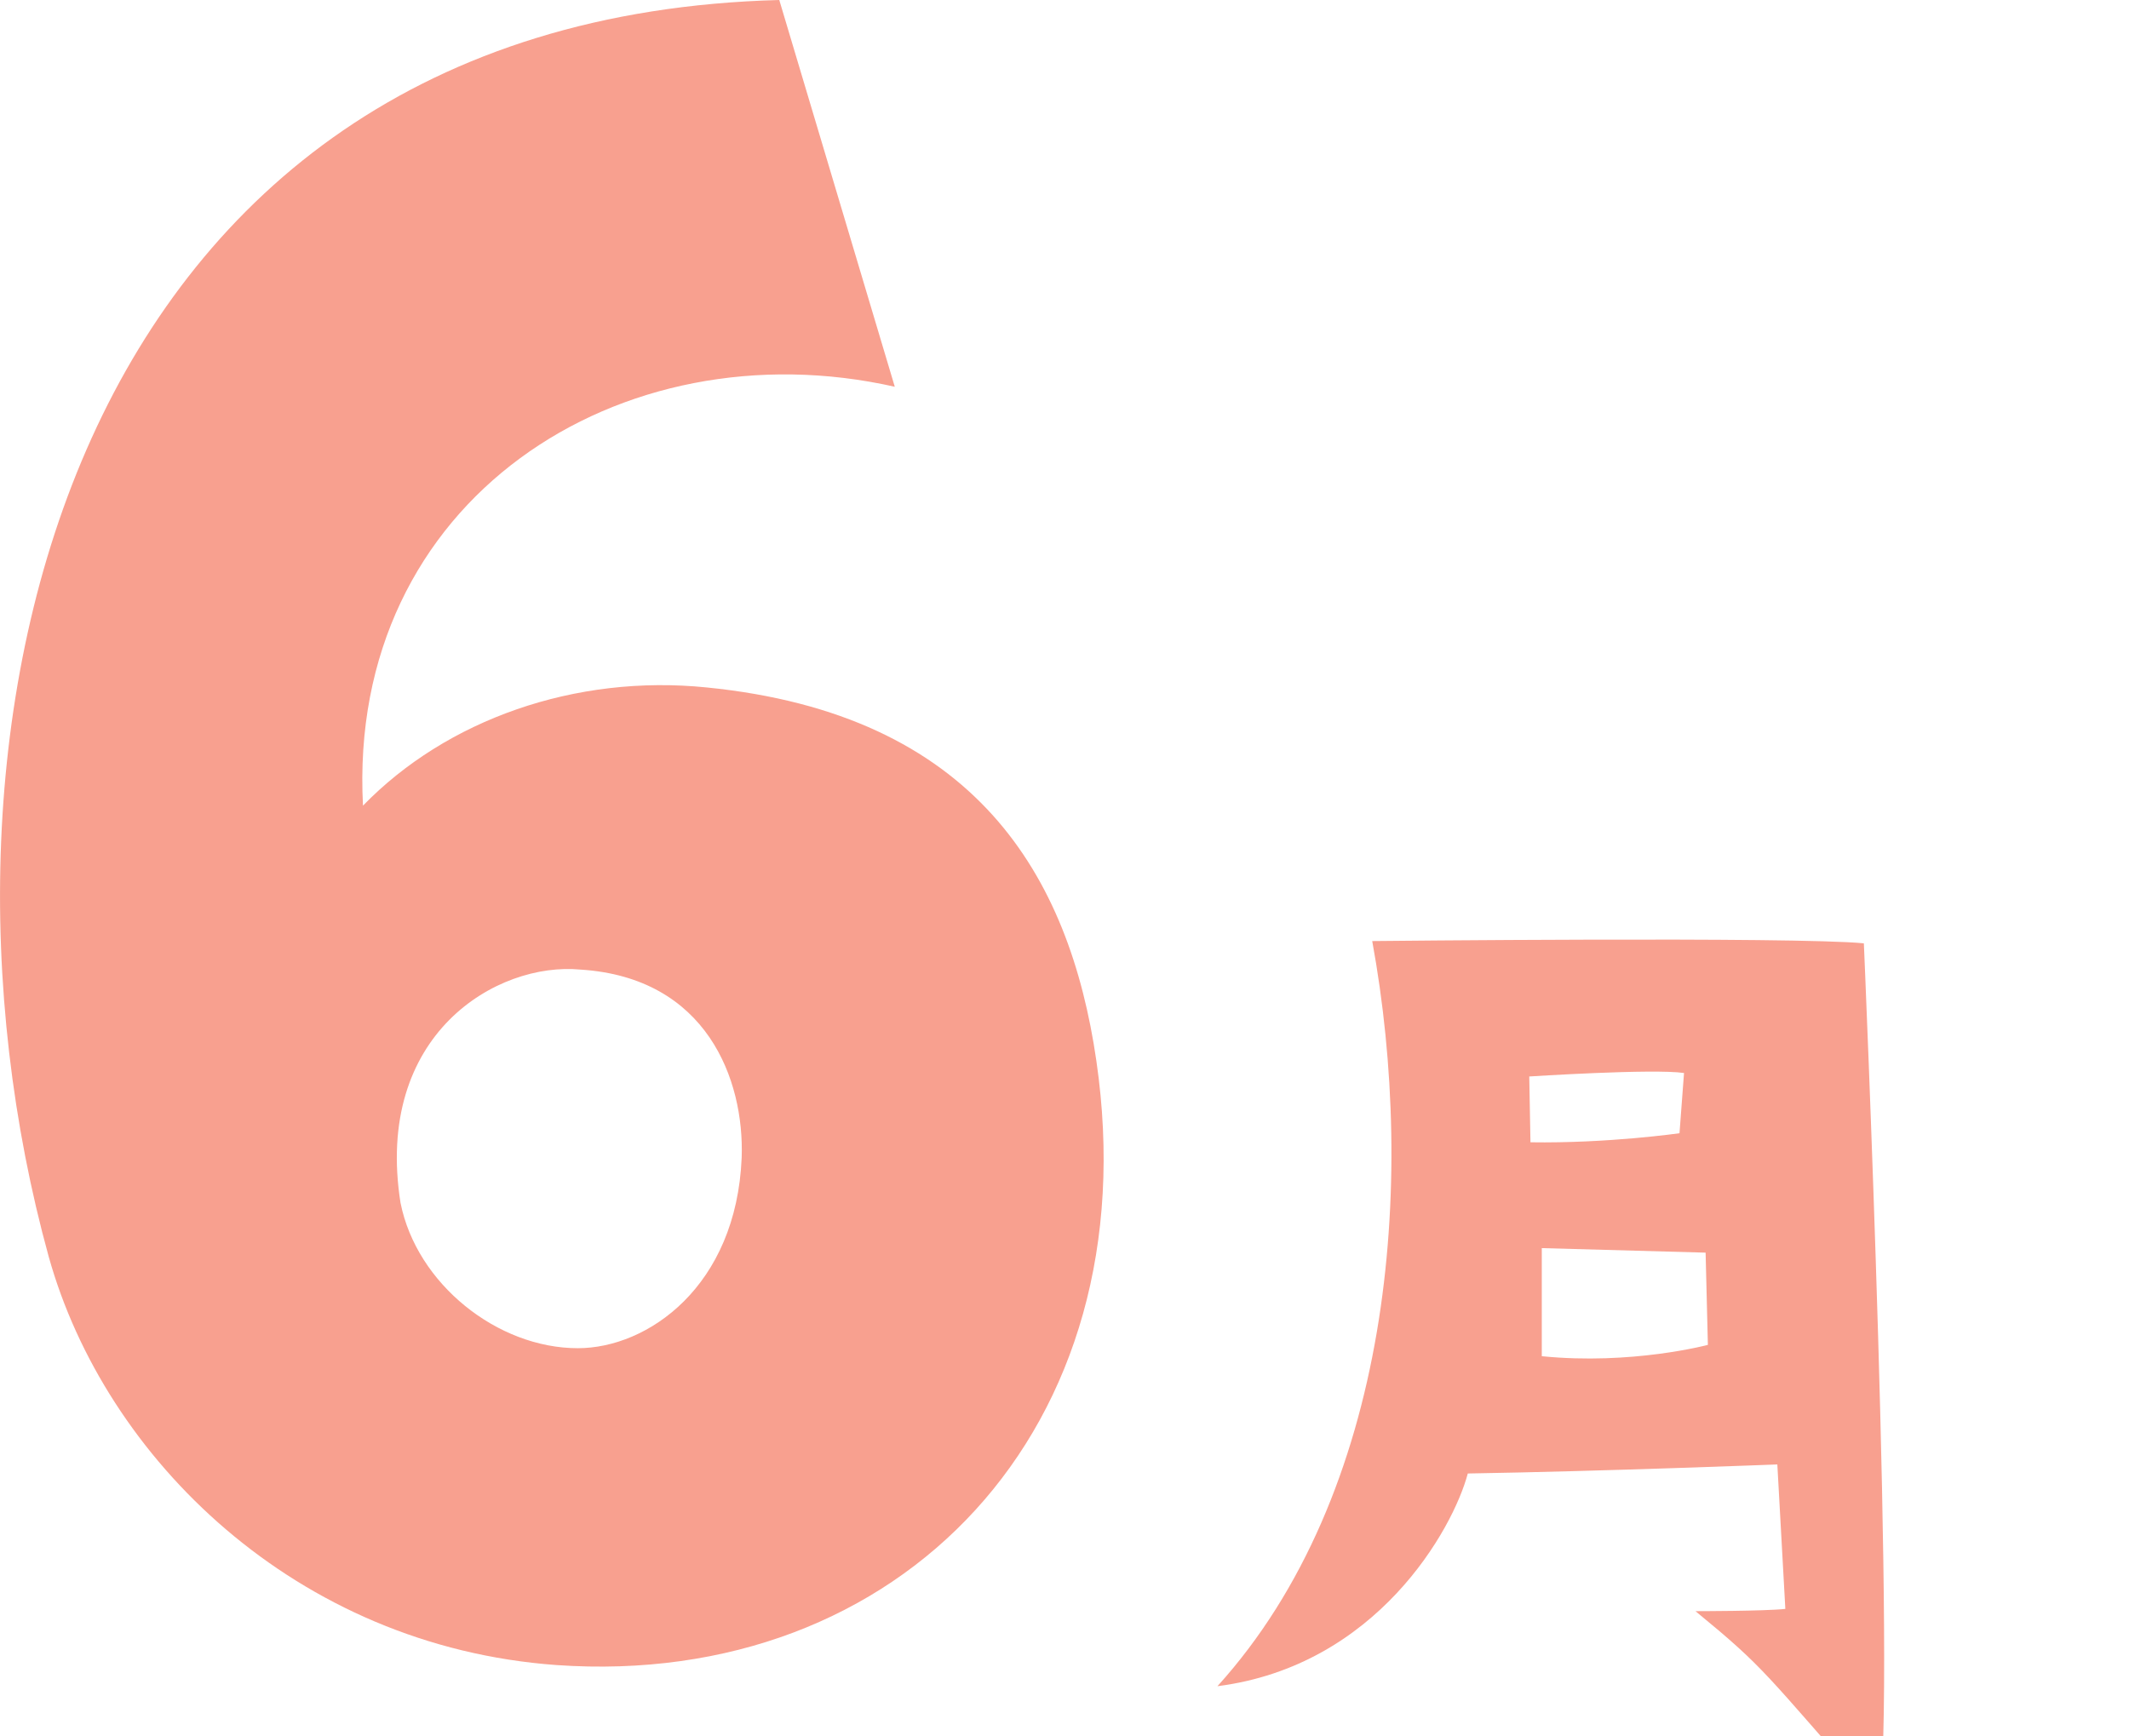
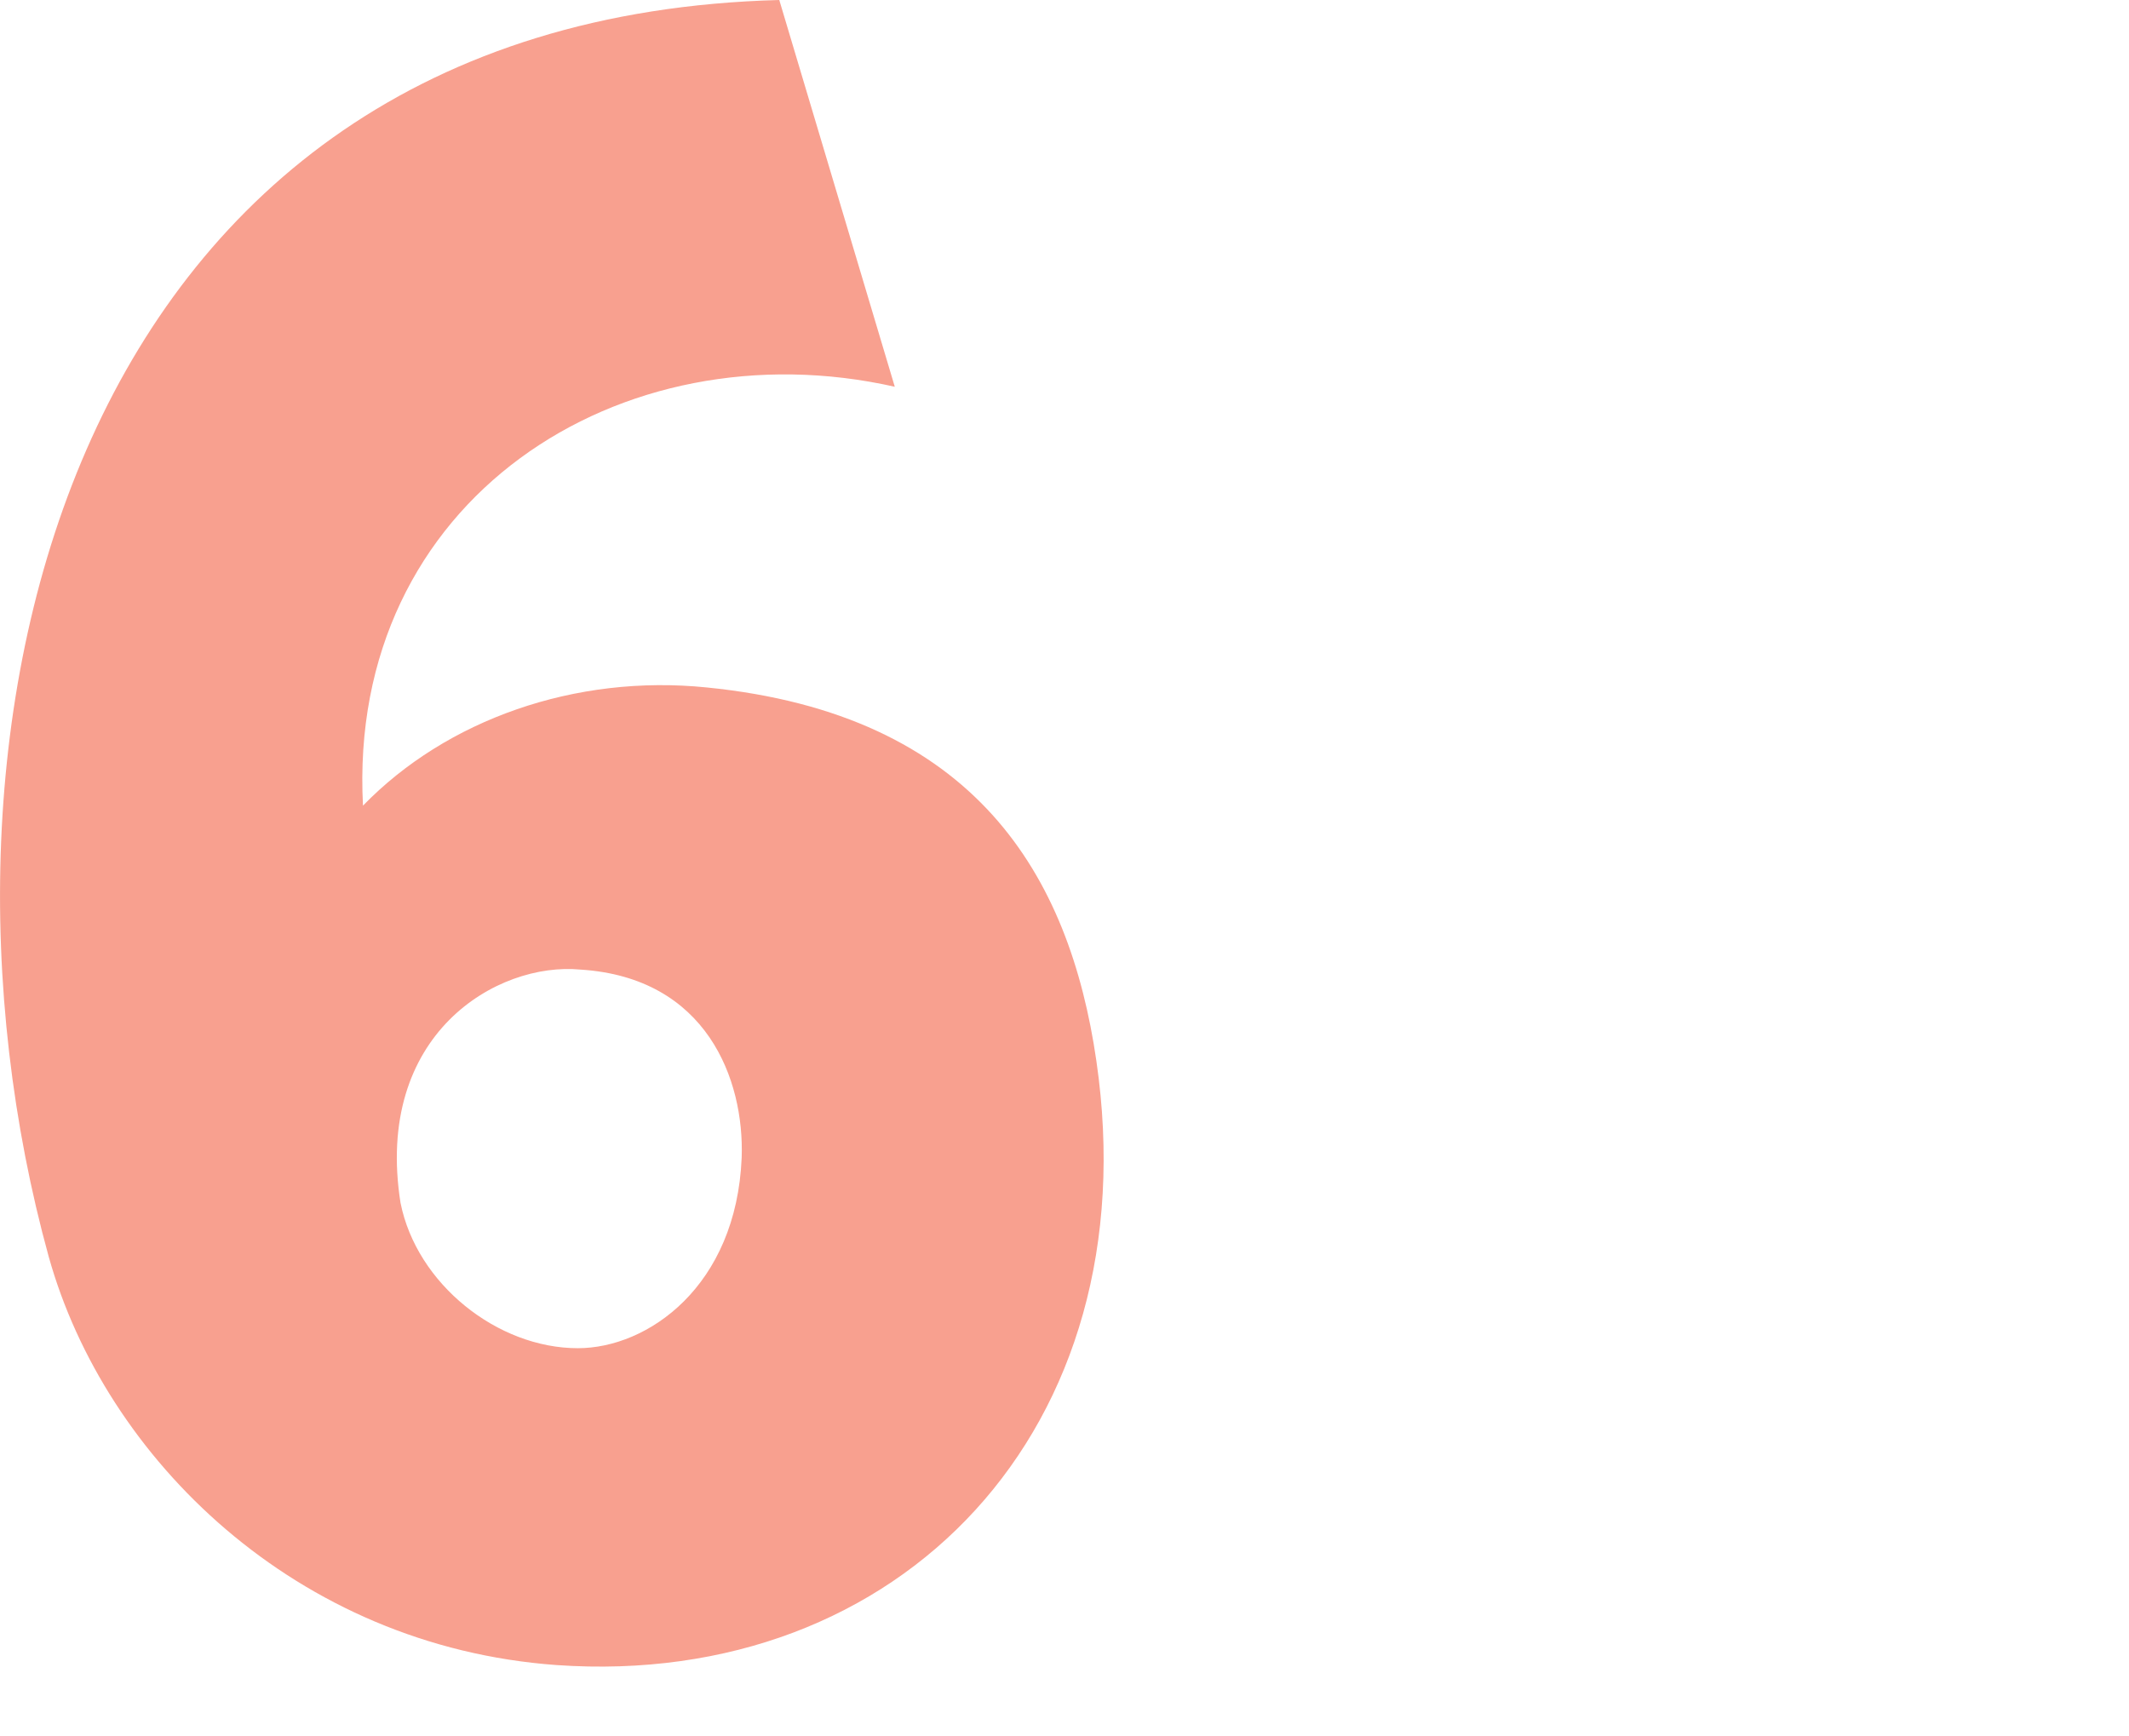
<svg xmlns="http://www.w3.org/2000/svg" viewBox="0 0 141 115">
  <g fill="#f8a08f">
-     <path d="M80.63,111.7c11.53-12.74,13.19-33.31,10.25-49.36,0,0,28.04-.3,32.56.15,0,0,2.19,50.34.98,56.9-7.69-8.74-7.46-8.82-12.13-12.66,0,0,4.6,0,5.95-.15l-.53-9.57s-11.46.45-20.5.6c-.98,3.69-6.03,12.74-16.58,14.09ZM101.28,71.3l.08,4.37c5.12.08,9.87-.6,9.87-.6l.3-3.99c-2.03-.3-10.25.23-10.25.23ZM112.96,82.98l-10.85-.3v7.16c5.95.6,11-.75,11-.75l-.15-6.1Z" />
    <path d="M51.61,0l7.65,25.62c-18.15-4.09-36.29,7.47-35.22,27.75,5.52-5.69,14.05-8.72,22.77-7.83,17.79,1.78,24.02,12.45,25.8,24.73,3.56,24.37-12.99,41.63-35.76,40.03-17.26-1.25-29.89-13.7-33.62-27.04C-6.39,48.39,4.29,1.25,51.61,0ZM26.53,79.7c1.07,5.34,6.4,9.61,11.74,9.61,4.63,0,10.5-4.09,10.85-12.63.18-5.16-2.31-11.92-10.67-12.45-5.52-.53-13.7,4.27-11.92,15.48Z" />
  </g>
</svg>